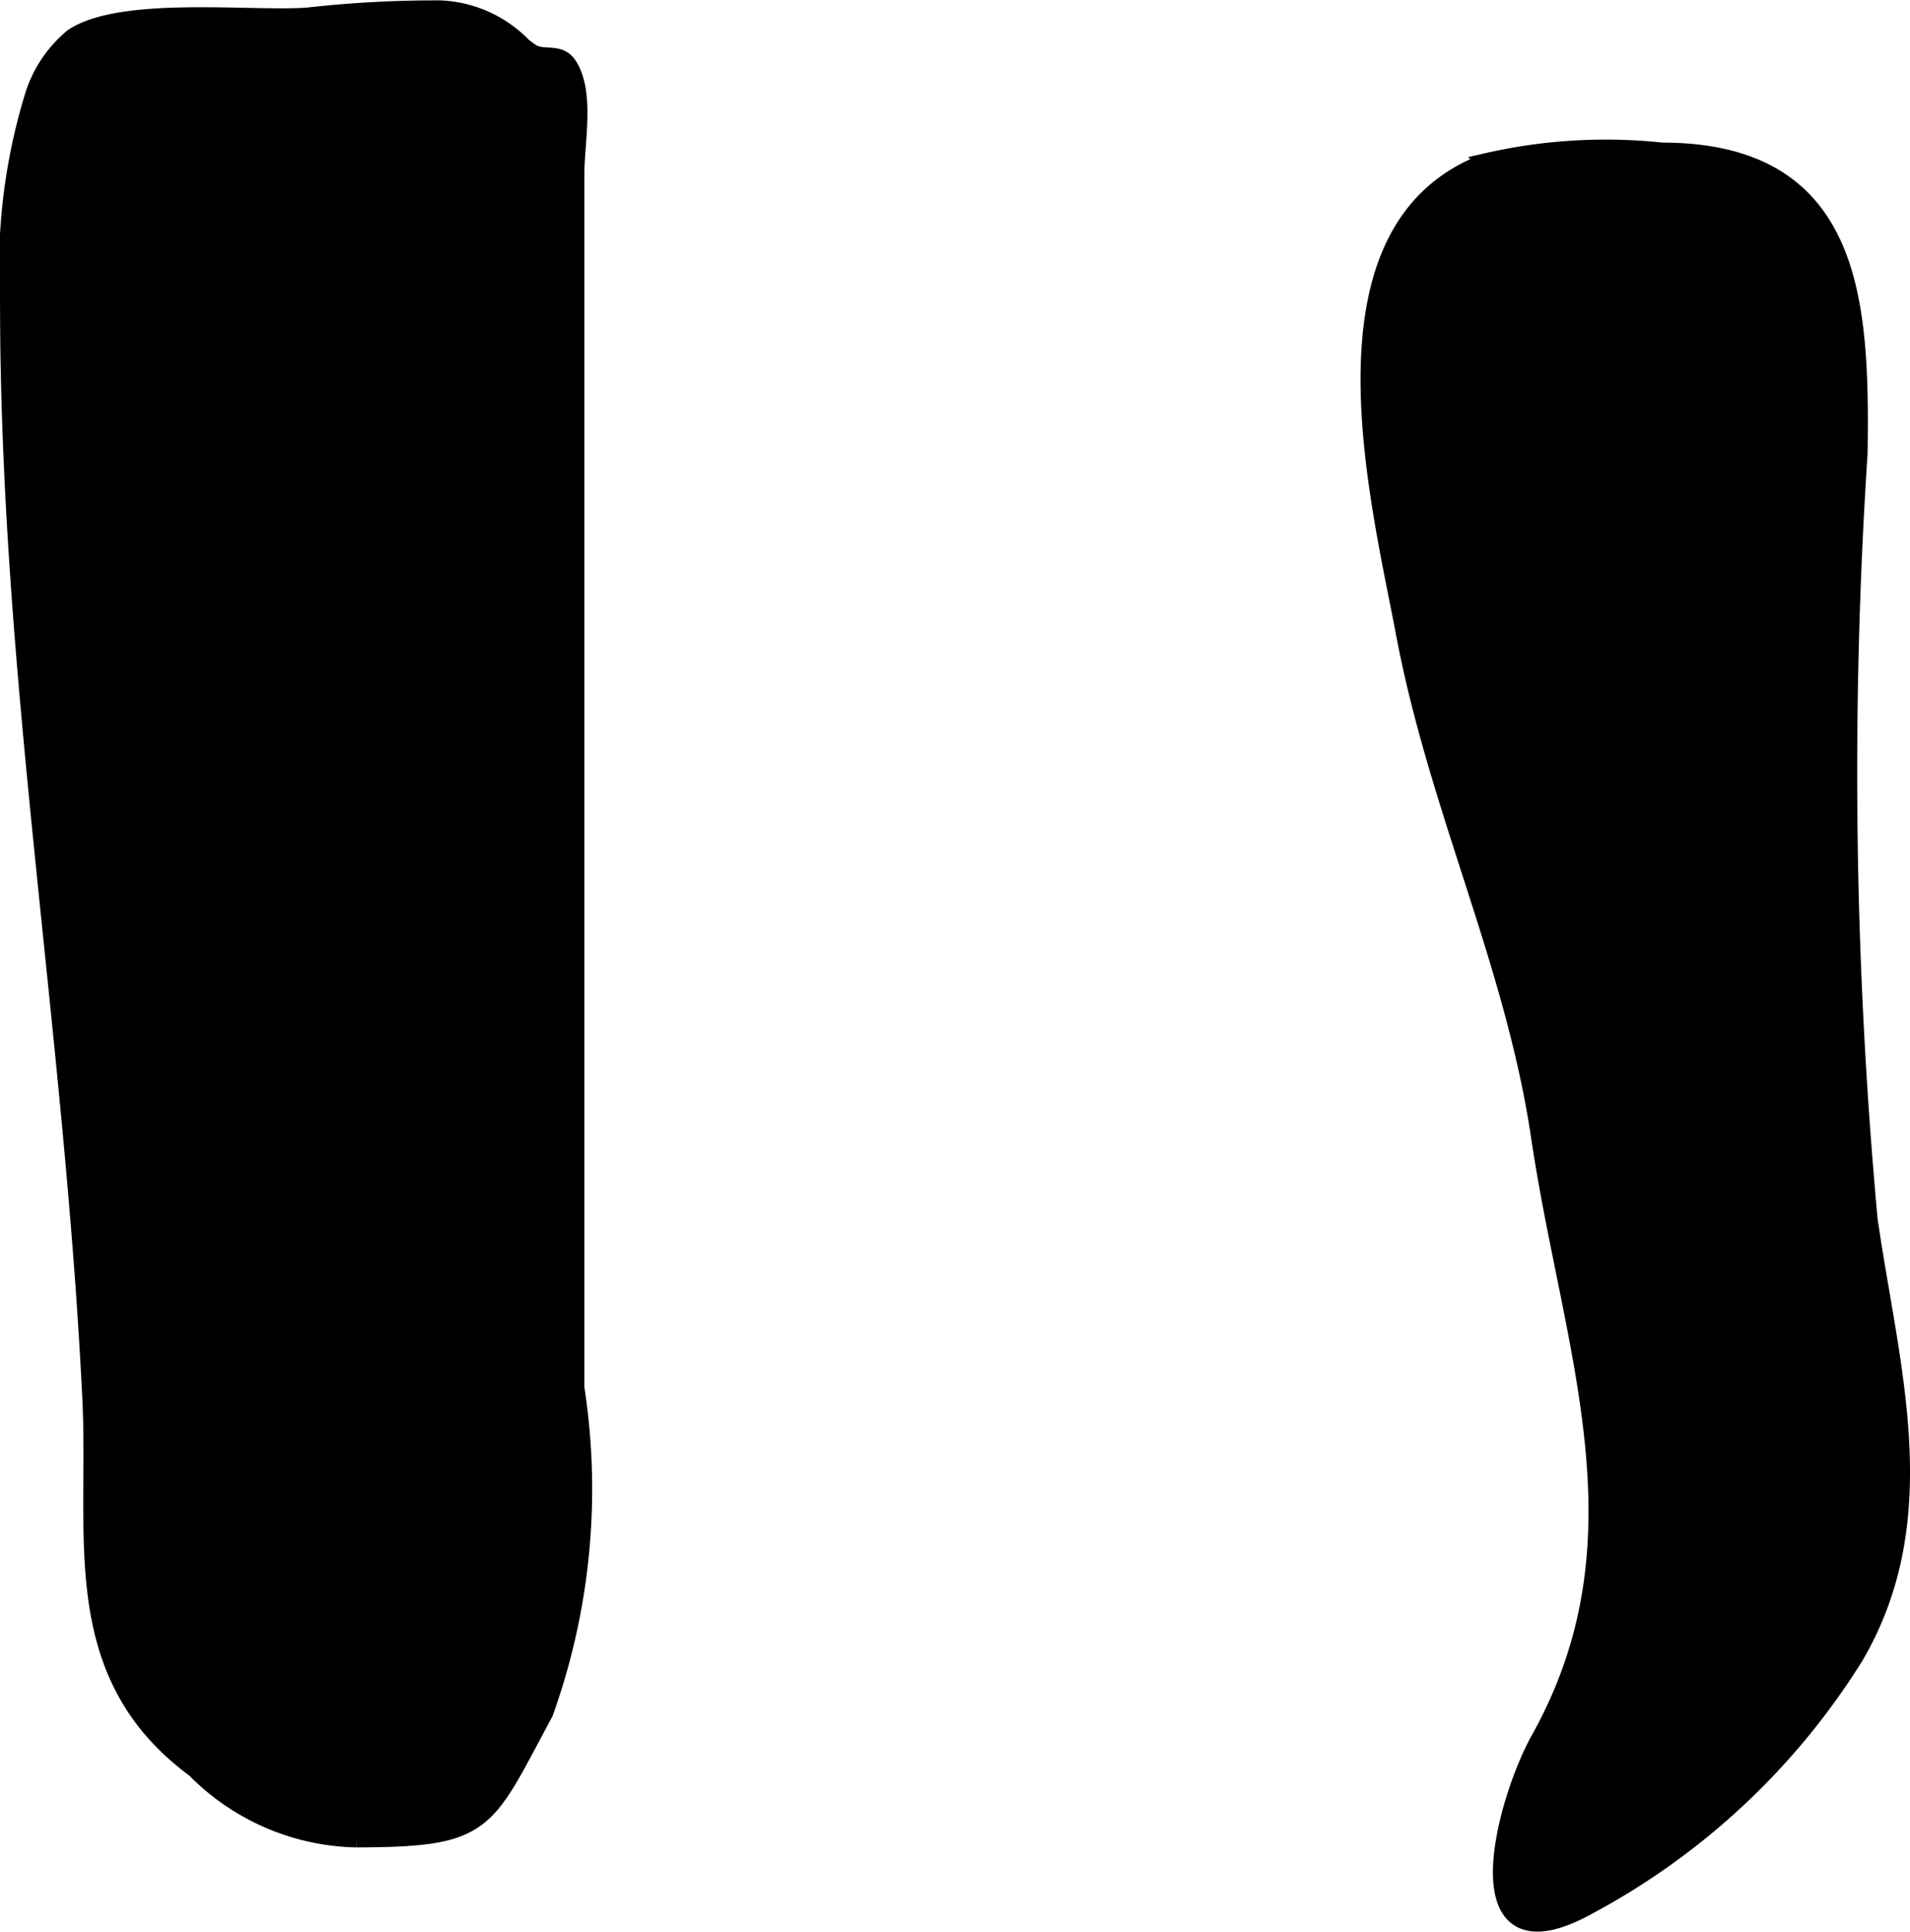
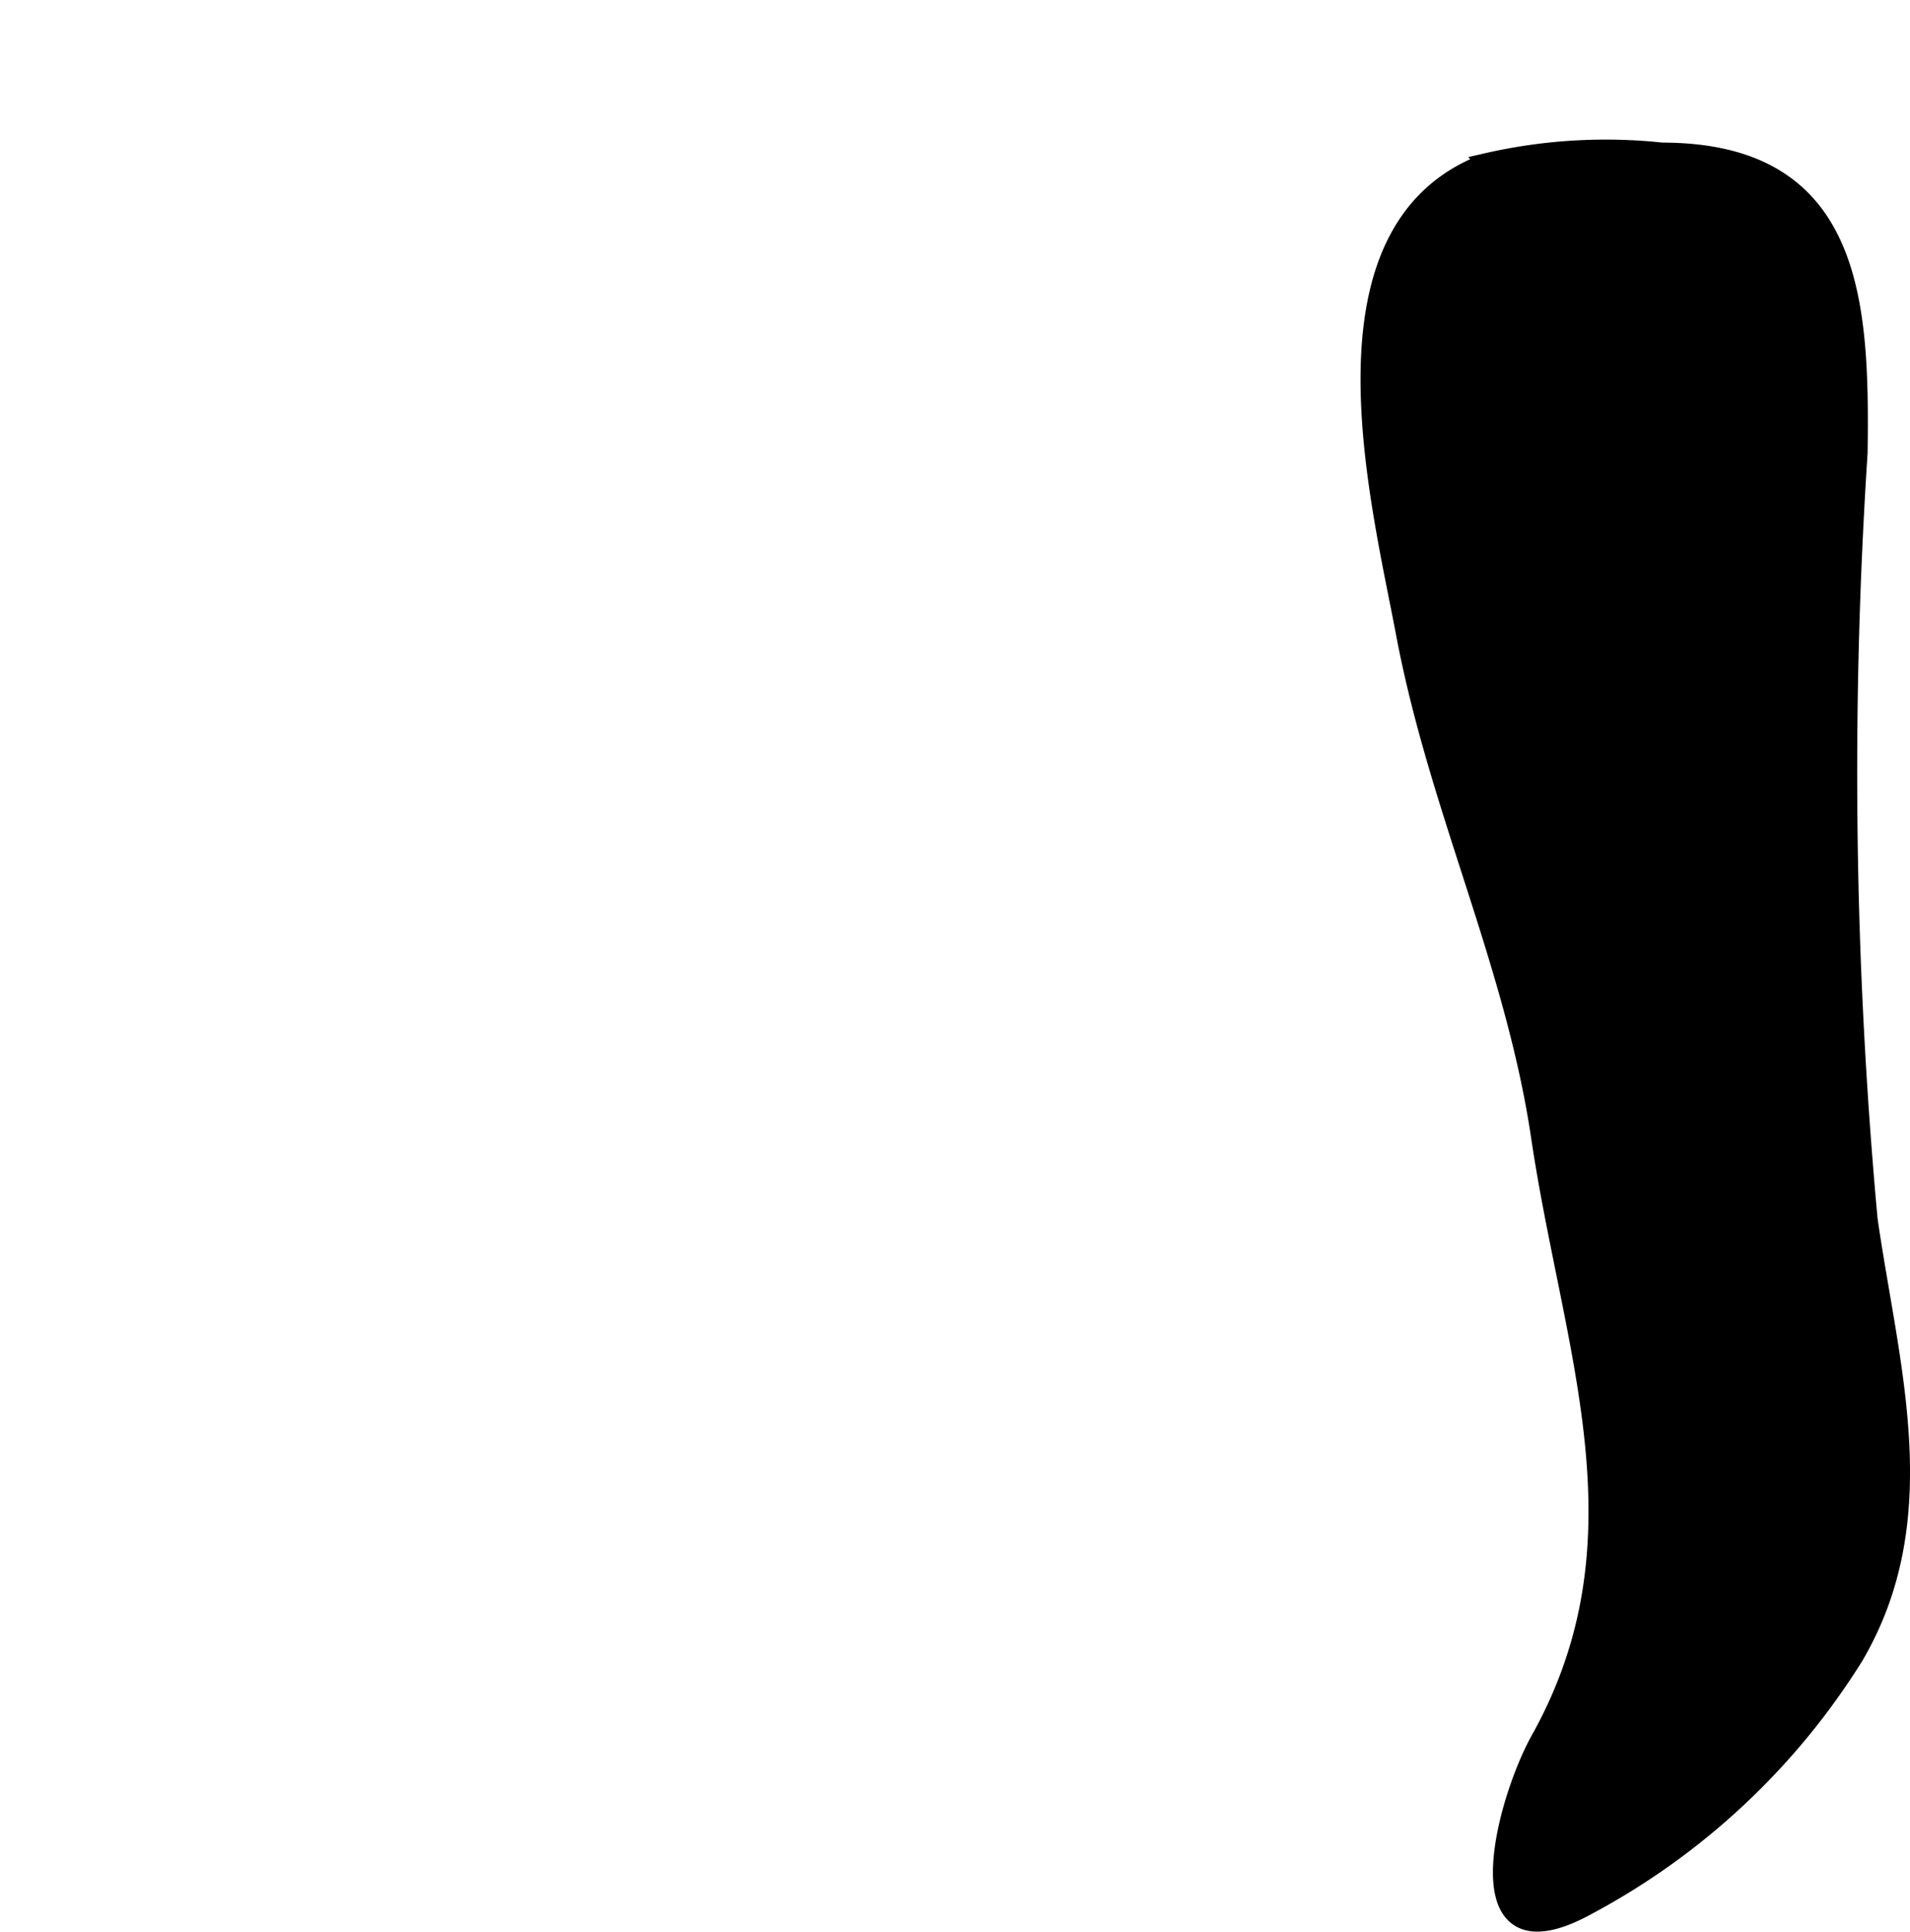
<svg xmlns="http://www.w3.org/2000/svg" version="1.1" width="5.265mm" height="5.323mm" viewBox="0 0 14.924 15.089">
  <defs>
    <style type="text/css">
      .a {
        stroke: #000;
        stroke-miterlimit: 10;
        stroke-width: 0.15px;
      }
    </style>
  </defs>
  <path class="a" d="M10.982,4.945c-.2-1.06-.748-3.167.639-3.675a4.152,4.152,0,0,1,1.367-.081c1.487.001,1.547,1.157,1.53,2.348a38.353,38.353,0,0,0,.078,5.987c.164,1.148.529,2.324-.109,3.412a5.517,5.517,0,0,1-2.077,1.944c-1.011.562-.65-.797-.374-1.291.877-1.572.248-3.051.002-4.711C11.837,7.522,11.239,6.311,10.982,4.945Z" />
-   <path class="a" d="M4.083.368c.018.014.037.027.057.042.101.071.223-.007.296.106.136.209.055.599.055.841V10.841a5.16,5.16,0,0,1-.243,2.535c-.471.873-.442.977-1.464.98a1.812,1.812,0,0,1-1.255-.542c-1.008-.743-.758-1.802-.811-2.89C.577,8.036.075,5.267.075,2.356A4.577,4.577,0,0,1,.261.775a.965.965,0,0,1,.315-.481c.385-.25,1.382-.128,1.828-.16A8.939,8.939,0,0,1,3.438.078.948.948,0,0,1,4.083.368Z" />
</svg>